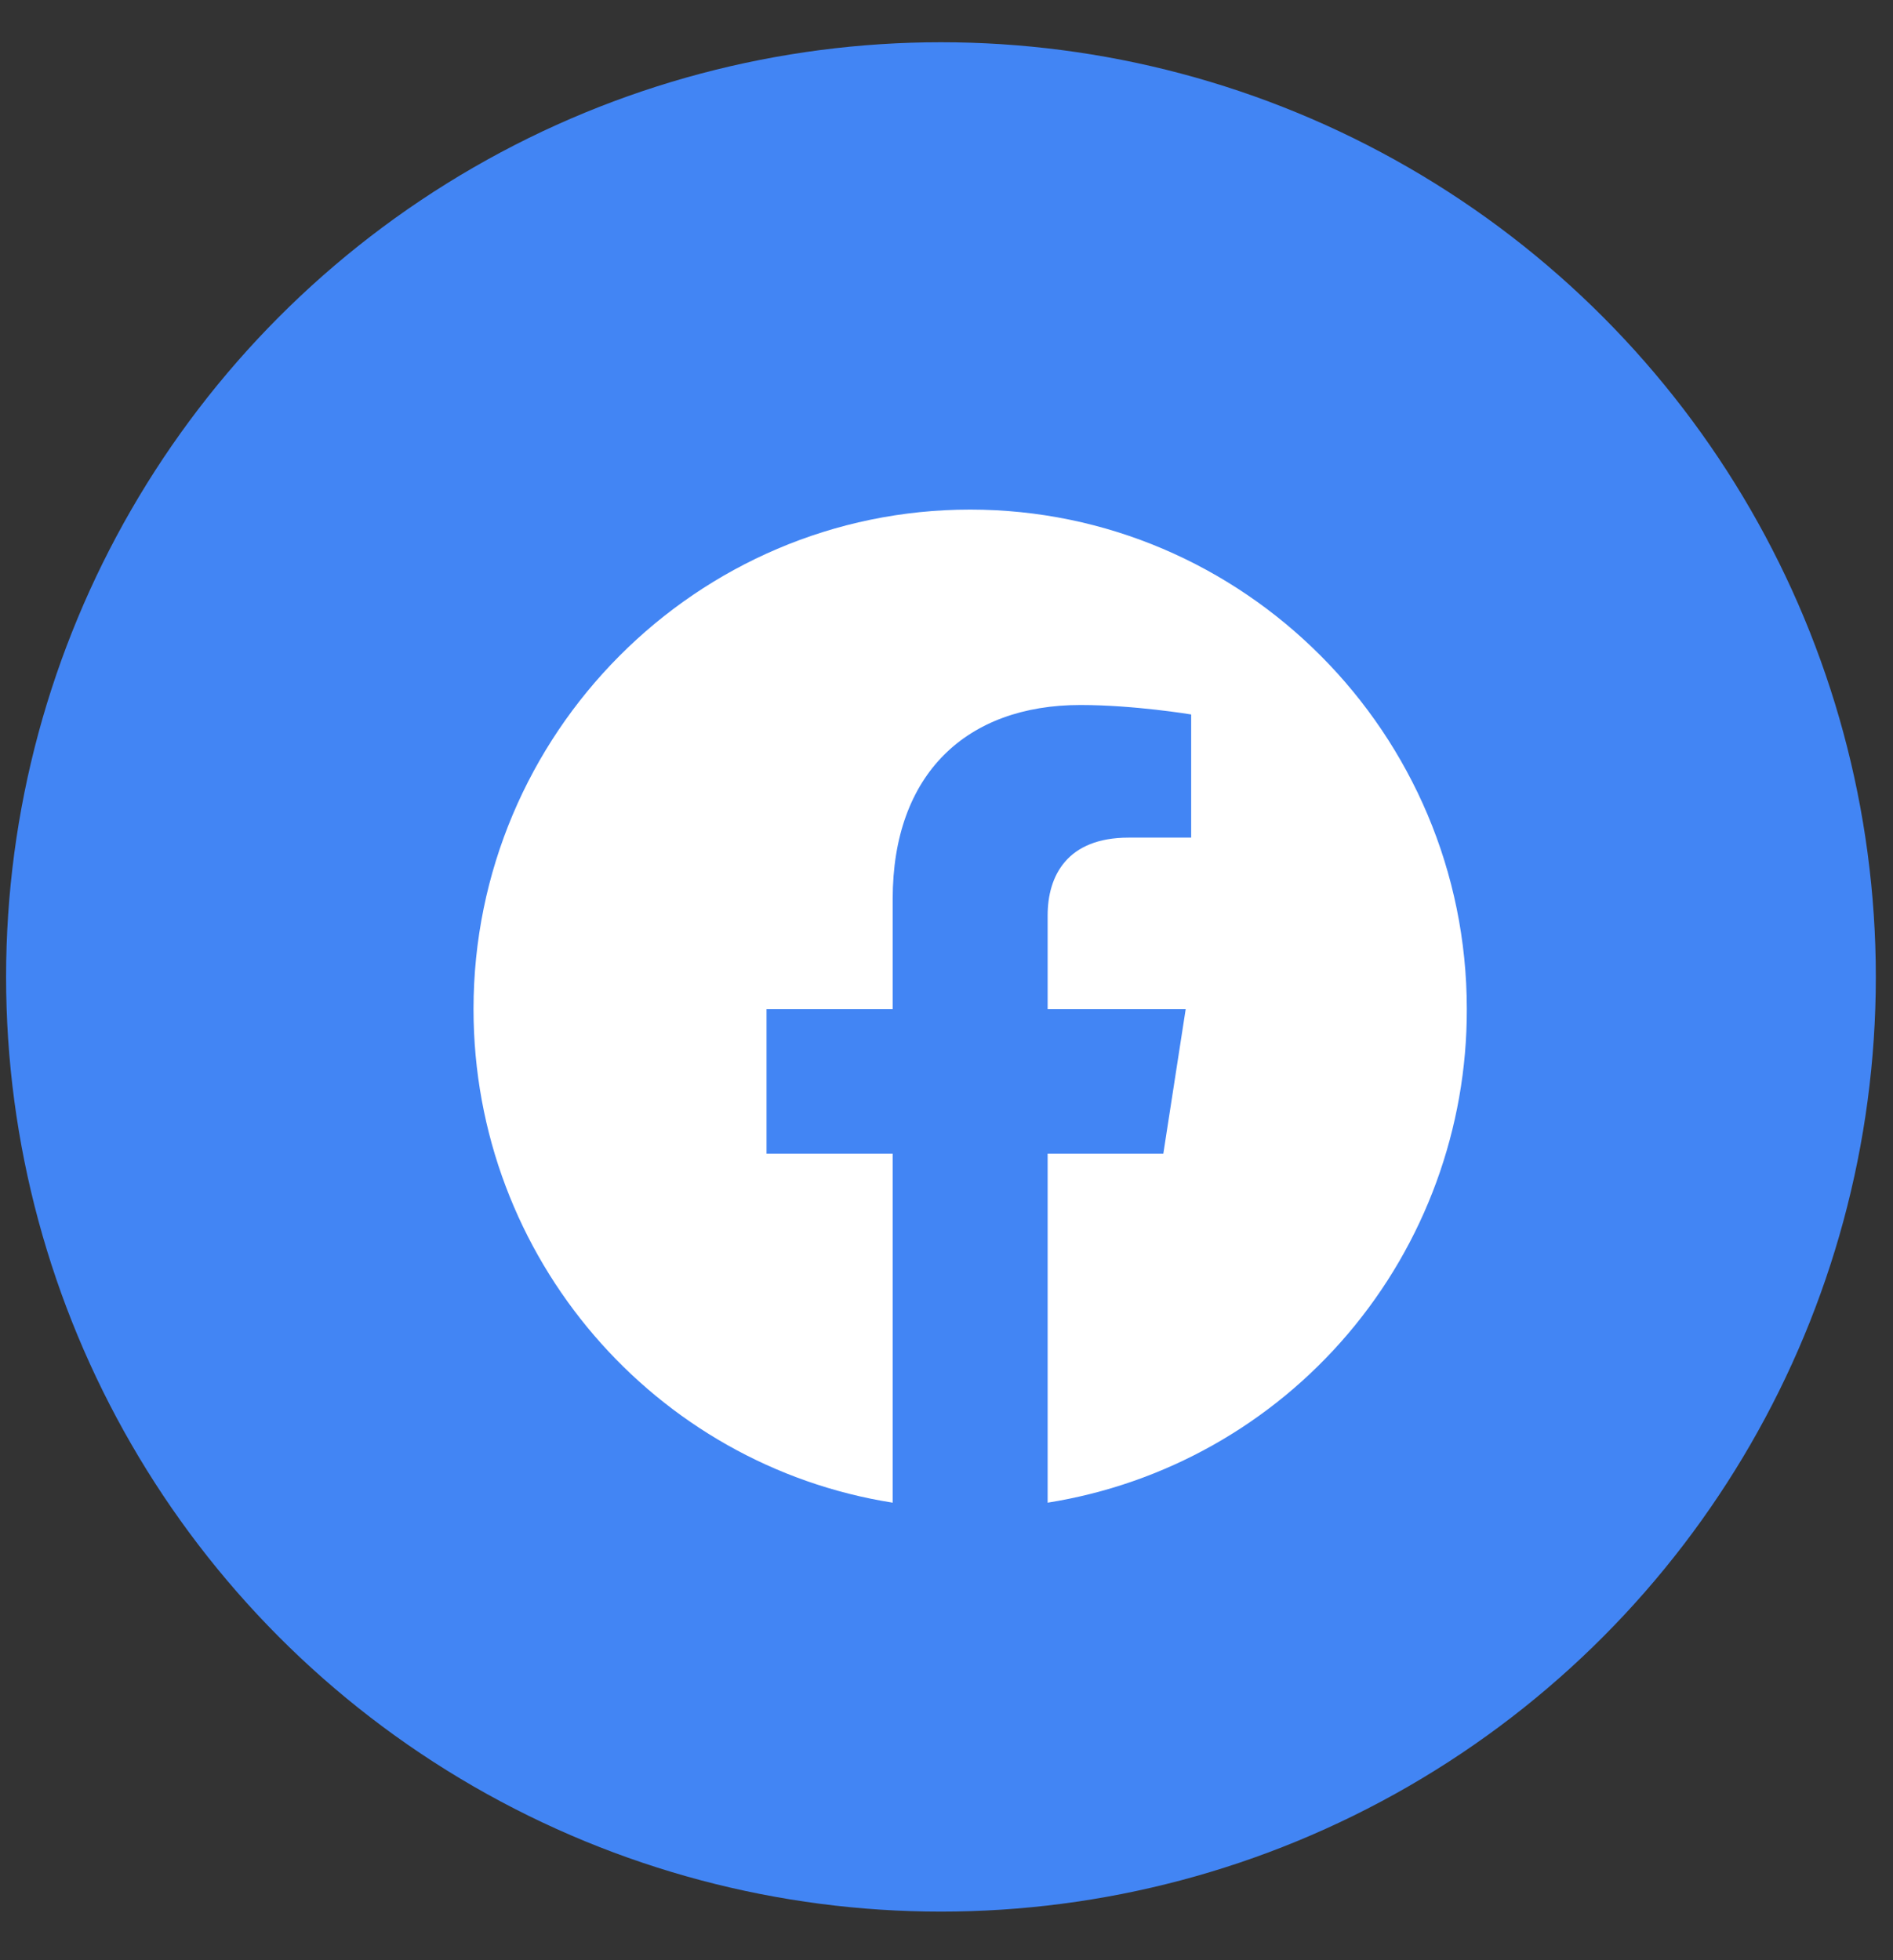
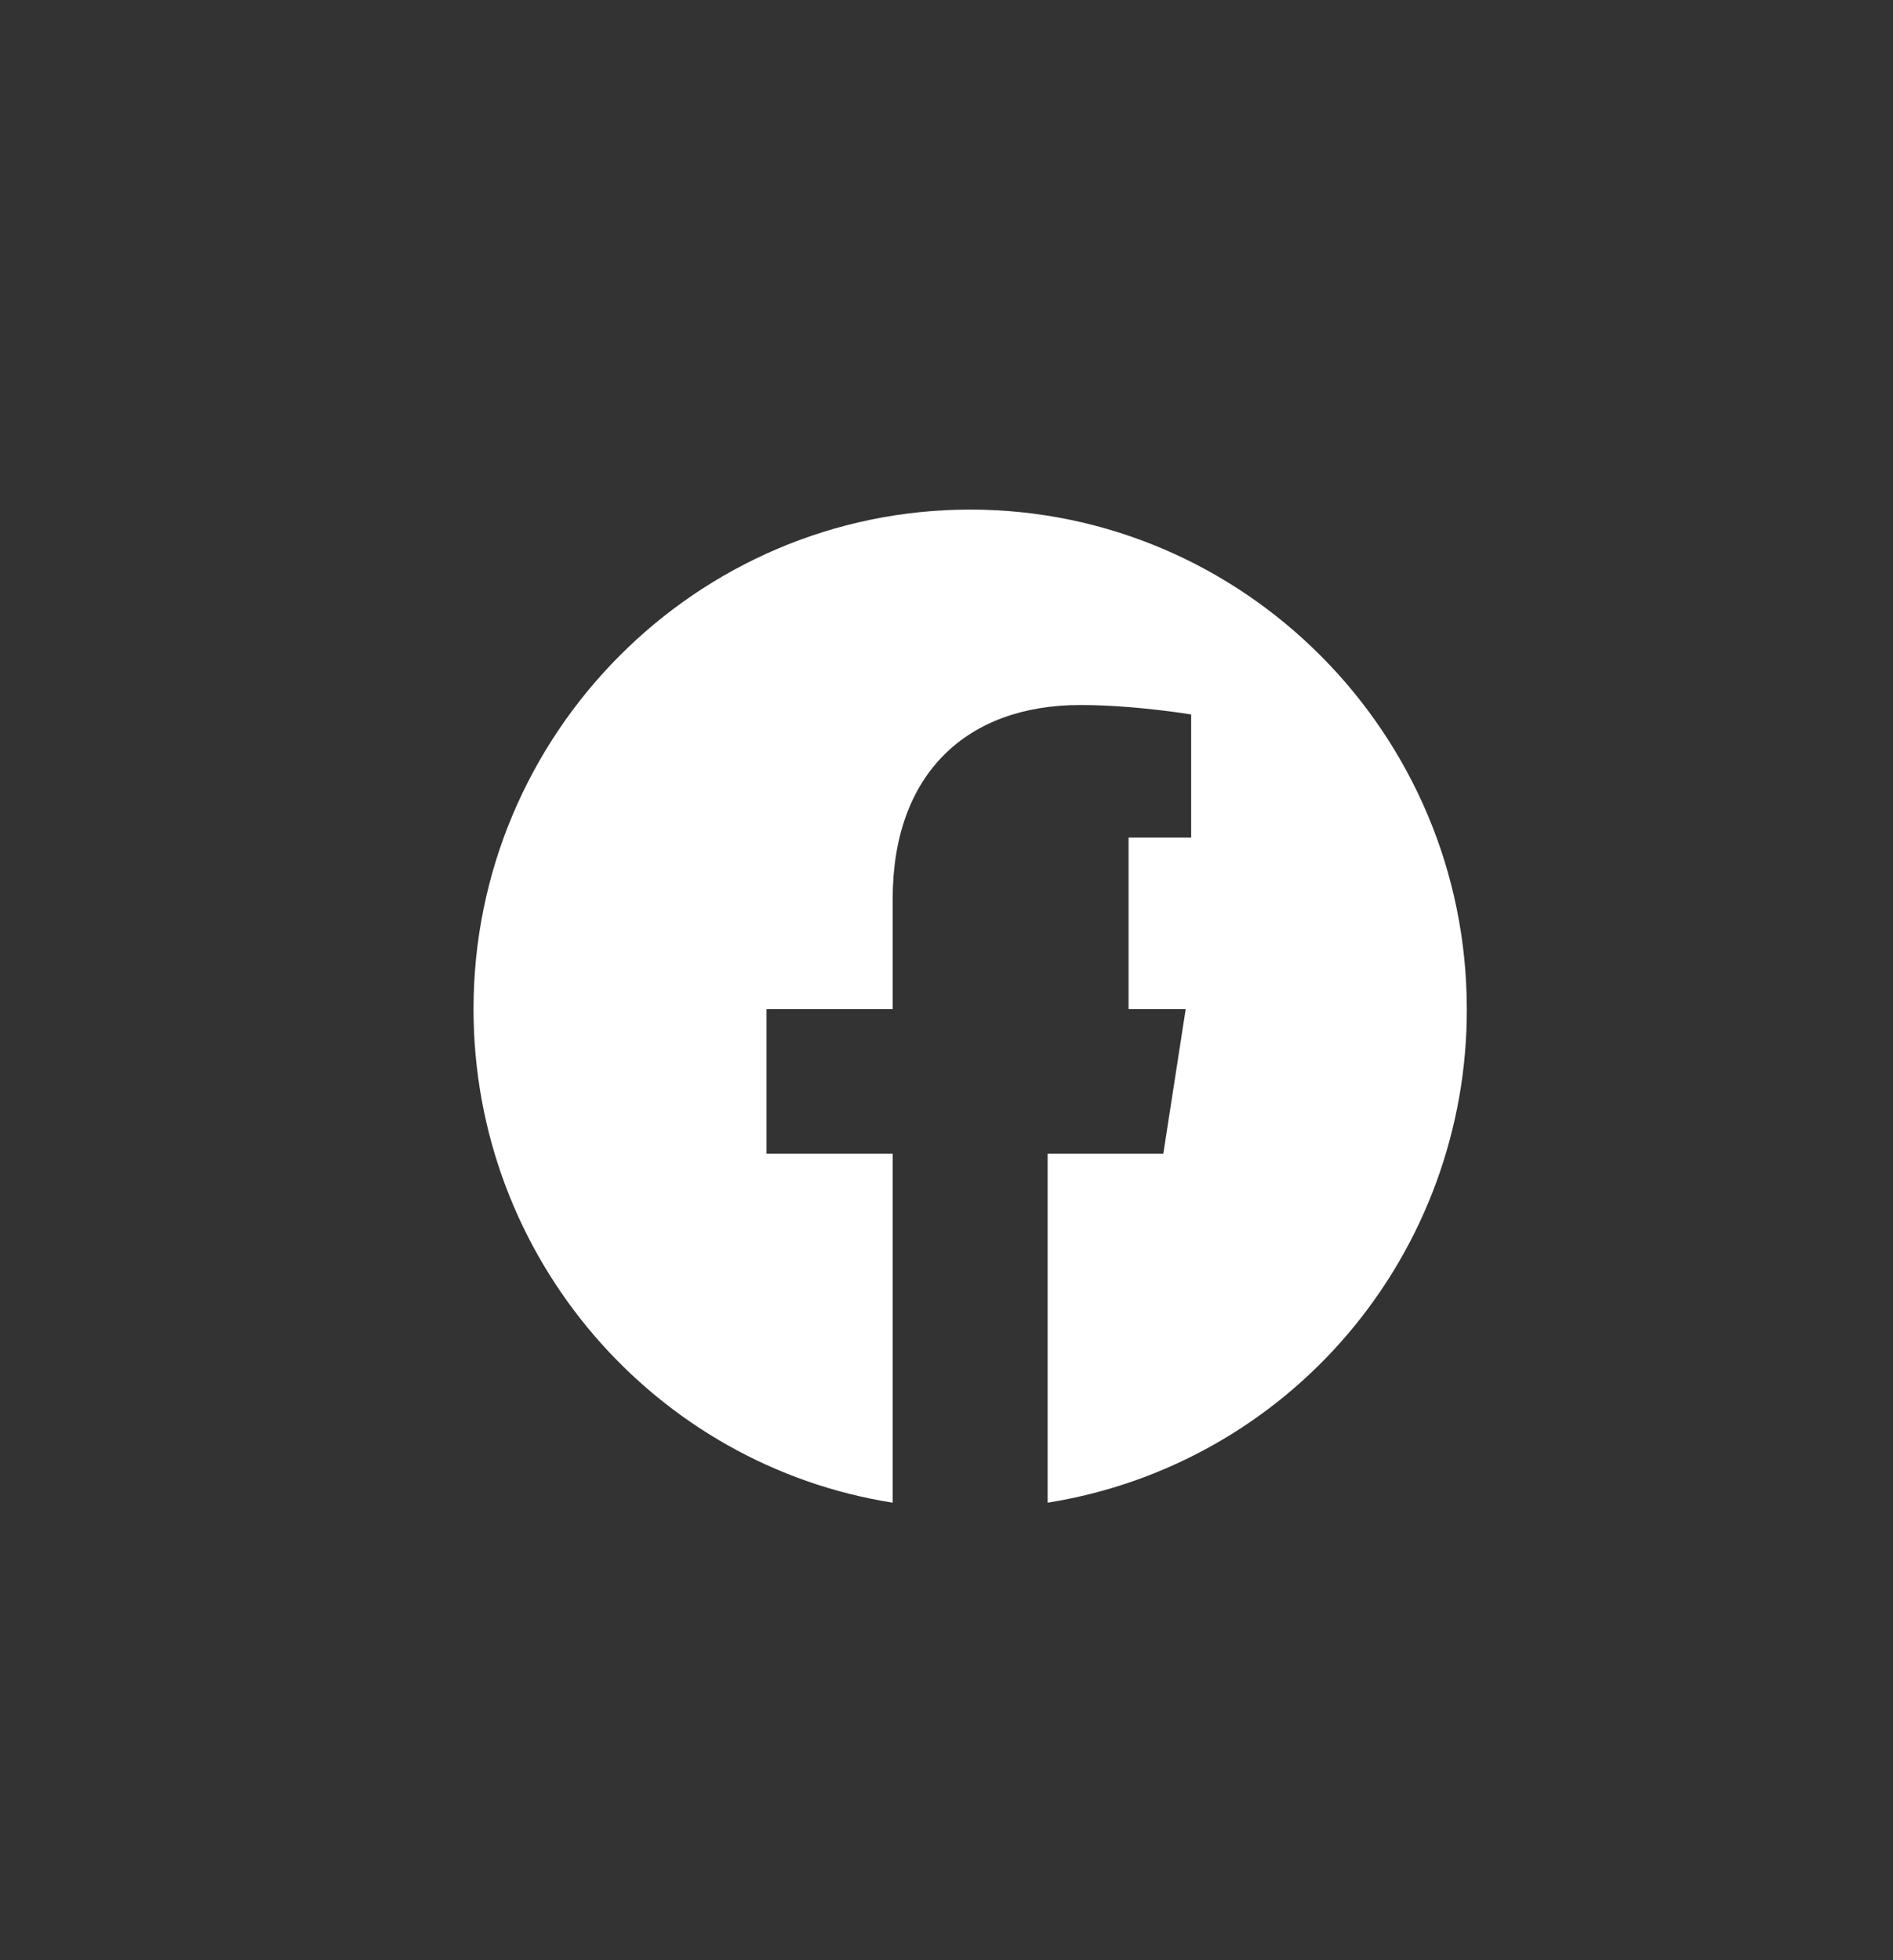
<svg xmlns="http://www.w3.org/2000/svg" width="28" height="29" viewBox="0 0 28 29" fill="none">
  <rect x="0" y="0" width="28" height="29" fill="#333333" stroke="none" />
-   <circle cx="13.918" cy="14.453" r="13.828" fill="#4285F4" />
-   <path d="M14.35 7.539C10.309 7.539 7.004 10.85 7.004 14.929C7.004 18.617 9.692 21.678 13.204 22.231V17.068H11.338V14.929H13.204V13.299C13.204 11.448 14.298 10.43 15.981 10.43C16.781 10.43 17.619 10.57 17.619 10.57V12.392H16.693C15.782 12.392 15.496 12.96 15.496 13.543V14.929H17.538L17.207 17.068H15.496V22.231C17.227 21.956 18.803 21.07 19.94 19.731C21.077 18.392 21.7 16.689 21.696 14.929C21.696 10.85 18.39 7.539 14.35 7.539Z" fill="white" />
+   <path d="M14.35 7.539C10.309 7.539 7.004 10.85 7.004 14.929C7.004 18.617 9.692 21.678 13.204 22.231V17.068H11.338V14.929H13.204V13.299C13.204 11.448 14.298 10.43 15.981 10.43C16.781 10.43 17.619 10.57 17.619 10.57V12.392H16.693V14.929H17.538L17.207 17.068H15.496V22.231C17.227 21.956 18.803 21.07 19.94 19.731C21.077 18.392 21.7 16.689 21.696 14.929C21.696 10.85 18.39 7.539 14.35 7.539Z" fill="white" />
</svg>